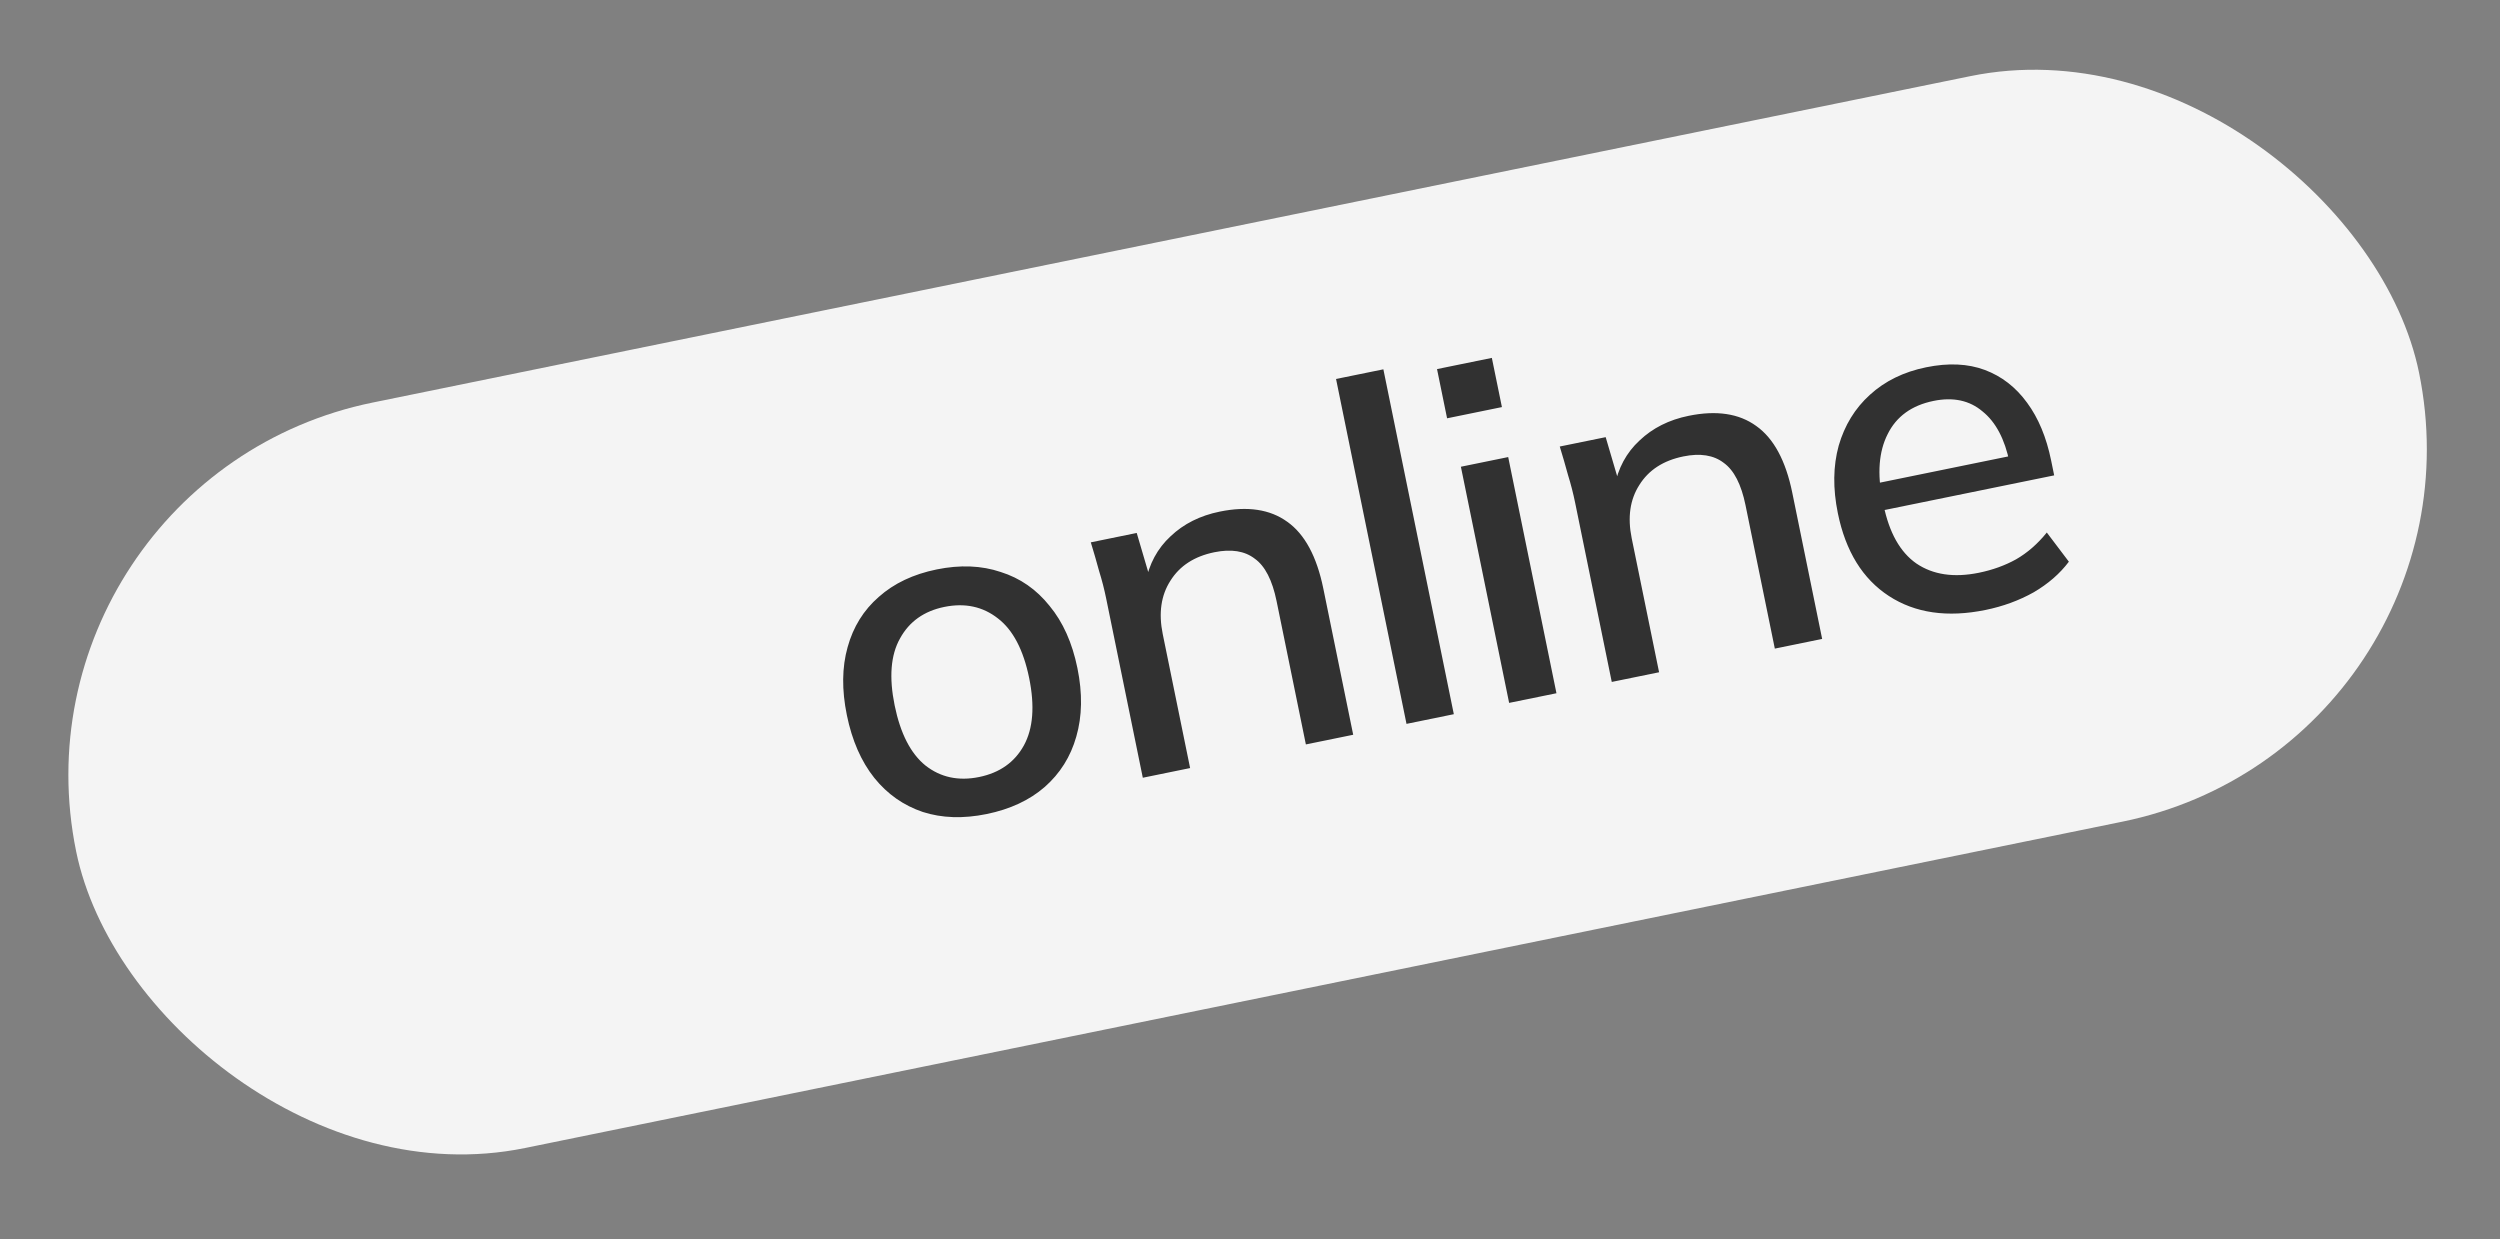
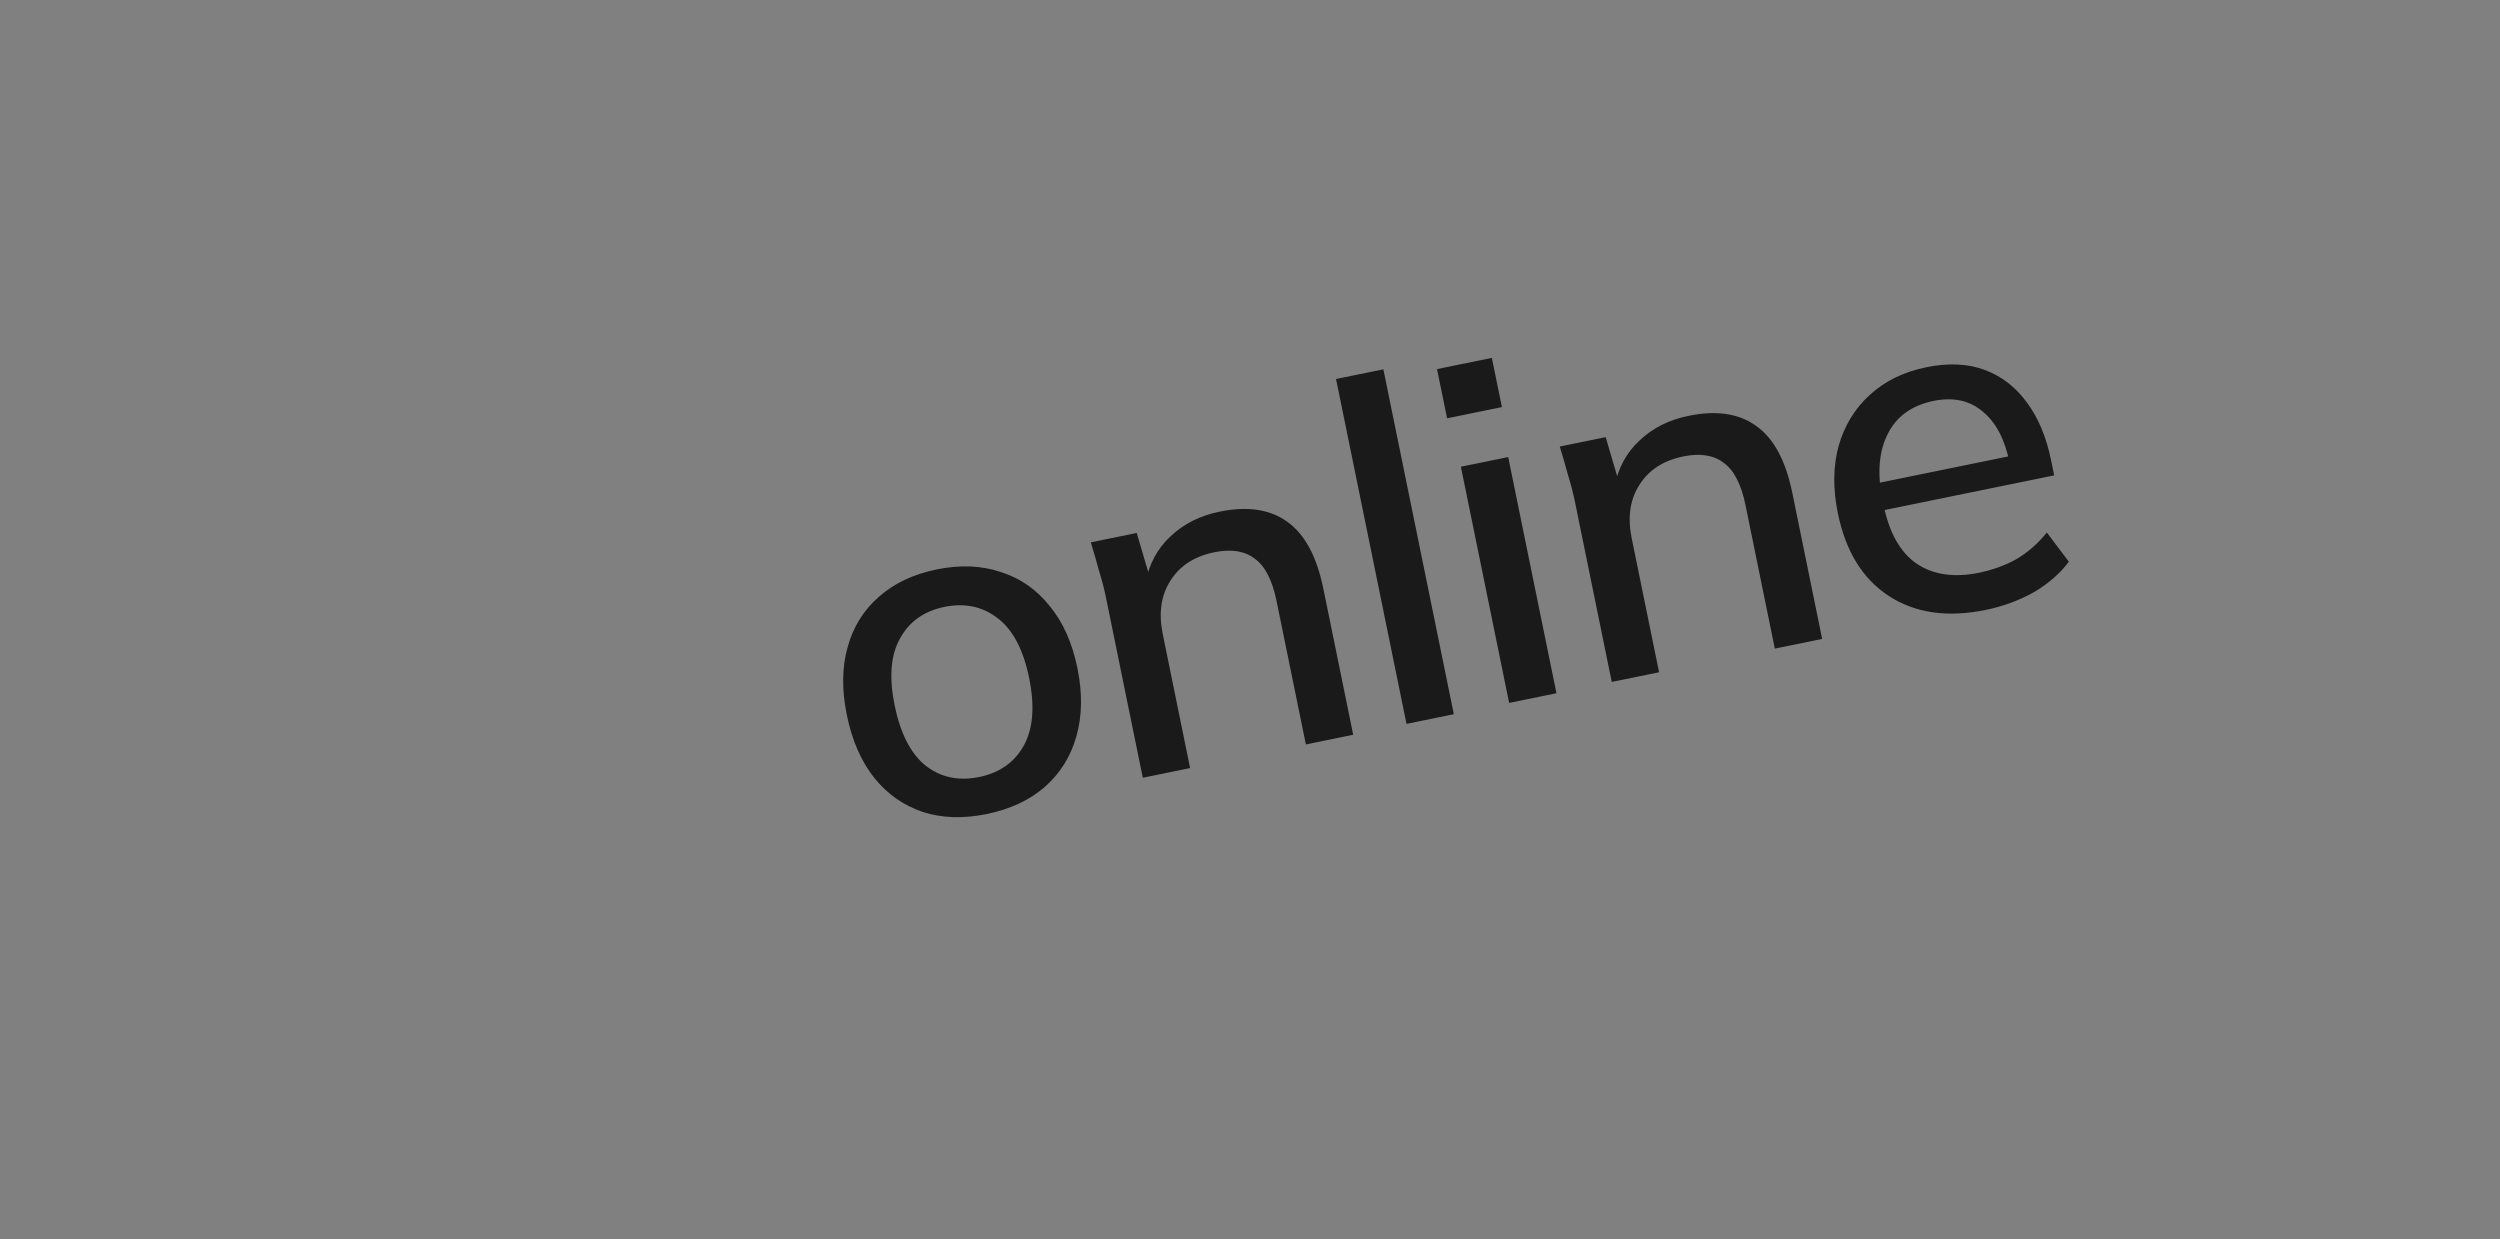
<svg xmlns="http://www.w3.org/2000/svg" width="115" height="57" viewBox="0 0 115 57" fill="none">
  <rect x="0" y="0" width="115" height="57" fill="#808080" stroke="none" />
-   <rect y="22.02" width="110" height="35" rx="17.5" transform="rotate(-11.547 0 22.02)" fill="#F4F4F4" />
  <path opacity="0.8" d="M45.386 37.446C44.308 37.666 43.329 37.634 42.447 37.35C41.563 37.051 40.82 36.53 40.219 35.784C39.615 35.025 39.194 34.063 38.956 32.899C38.718 31.735 38.73 30.692 38.99 29.77C39.248 28.835 39.727 28.063 40.426 27.456C41.123 26.835 42.01 26.414 43.087 26.194C44.165 25.974 45.146 26.013 46.03 26.311C46.926 26.592 47.676 27.113 48.281 27.872C48.896 28.615 49.323 29.568 49.561 30.732C49.799 31.896 49.781 32.947 49.509 33.886C49.248 34.808 48.763 35.581 48.052 36.205C47.352 36.812 46.464 37.225 45.386 37.446ZM45.038 35.743C45.987 35.549 46.673 35.064 47.099 34.289C47.524 33.513 47.605 32.479 47.341 31.186C47.076 29.892 46.598 28.98 45.906 28.448C45.21 27.901 44.388 27.725 43.44 27.918C42.506 28.109 41.826 28.592 41.401 29.368C40.972 30.129 40.89 31.156 41.154 32.45C41.419 33.743 41.891 34.664 42.572 35.214C43.268 35.76 44.09 35.937 45.038 35.743ZM52.569 35.776L50.882 27.521C50.797 27.104 50.689 26.684 50.557 26.262C50.438 25.823 50.311 25.384 50.177 24.948L52.289 24.516L52.95 26.761L52.691 26.814C52.857 25.942 53.242 25.227 53.847 24.669C54.449 24.097 55.202 23.719 56.108 23.534C57.386 23.273 58.421 23.428 59.212 24C60.017 24.569 60.57 25.594 60.873 27.074L62.247 33.799L60.07 34.244L58.722 27.648C58.525 26.685 58.19 26.035 57.717 25.698C57.256 25.343 56.637 25.245 55.861 25.403C54.941 25.591 54.267 26.028 53.838 26.715C53.407 27.387 53.289 28.204 53.486 29.167L54.745 35.331L52.569 35.776ZM64.699 33.298L61.458 17.433L63.635 16.989L66.876 32.853L64.699 33.298ZM69.42 32.333L67.201 21.47L69.377 21.025L71.597 31.889L69.42 32.333ZM66.566 19.242L66.103 16.978L68.625 16.463L69.088 18.726L66.566 19.242ZM74.141 31.369L72.454 23.113C72.369 22.697 72.261 22.277 72.13 21.855C72.01 21.415 71.883 20.977 71.749 20.54L73.861 20.109L74.522 22.354L74.263 22.407C74.43 21.535 74.815 20.82 75.42 20.262C76.021 19.69 76.775 19.311 77.68 19.127C78.959 18.865 79.994 19.021 80.784 19.593C81.589 20.162 82.143 21.186 82.445 22.666L83.819 29.391L81.642 29.836L80.294 23.24C80.098 22.278 79.763 21.628 79.29 21.29C78.828 20.935 78.209 20.837 77.433 20.996C76.513 21.184 75.839 21.621 75.411 22.307C74.979 22.979 74.862 23.797 75.058 24.759L76.318 30.924L74.141 31.369ZM91.333 28.058C89.58 28.416 88.099 28.203 86.891 27.417C85.682 26.631 84.899 25.361 84.541 23.608C84.309 22.473 84.322 21.437 84.58 20.501C84.852 19.562 85.329 18.784 86.011 18.165C86.705 17.53 87.569 17.106 88.603 16.895C89.624 16.686 90.523 16.727 91.3 17.017C92.078 17.308 92.728 17.811 93.248 18.528C93.766 19.231 94.134 20.114 94.351 21.177L94.492 21.867L86.301 23.54L86.046 22.29L92.749 20.92L92.44 21.276C92.22 20.198 91.805 19.414 91.196 18.925C90.599 18.418 89.847 18.257 88.942 18.442C87.936 18.648 87.232 19.159 86.83 19.974C86.425 20.776 86.347 21.787 86.597 23.008L86.641 23.224C86.902 24.503 87.407 25.402 88.157 25.923C88.922 26.44 89.879 26.581 91.028 26.347C91.661 26.218 92.232 26.011 92.743 25.727C93.265 25.426 93.735 25.015 94.153 24.496L95.168 25.838C94.756 26.386 94.216 26.856 93.548 27.247C92.876 27.623 92.138 27.894 91.333 28.058Z" fill="black" />
</svg>